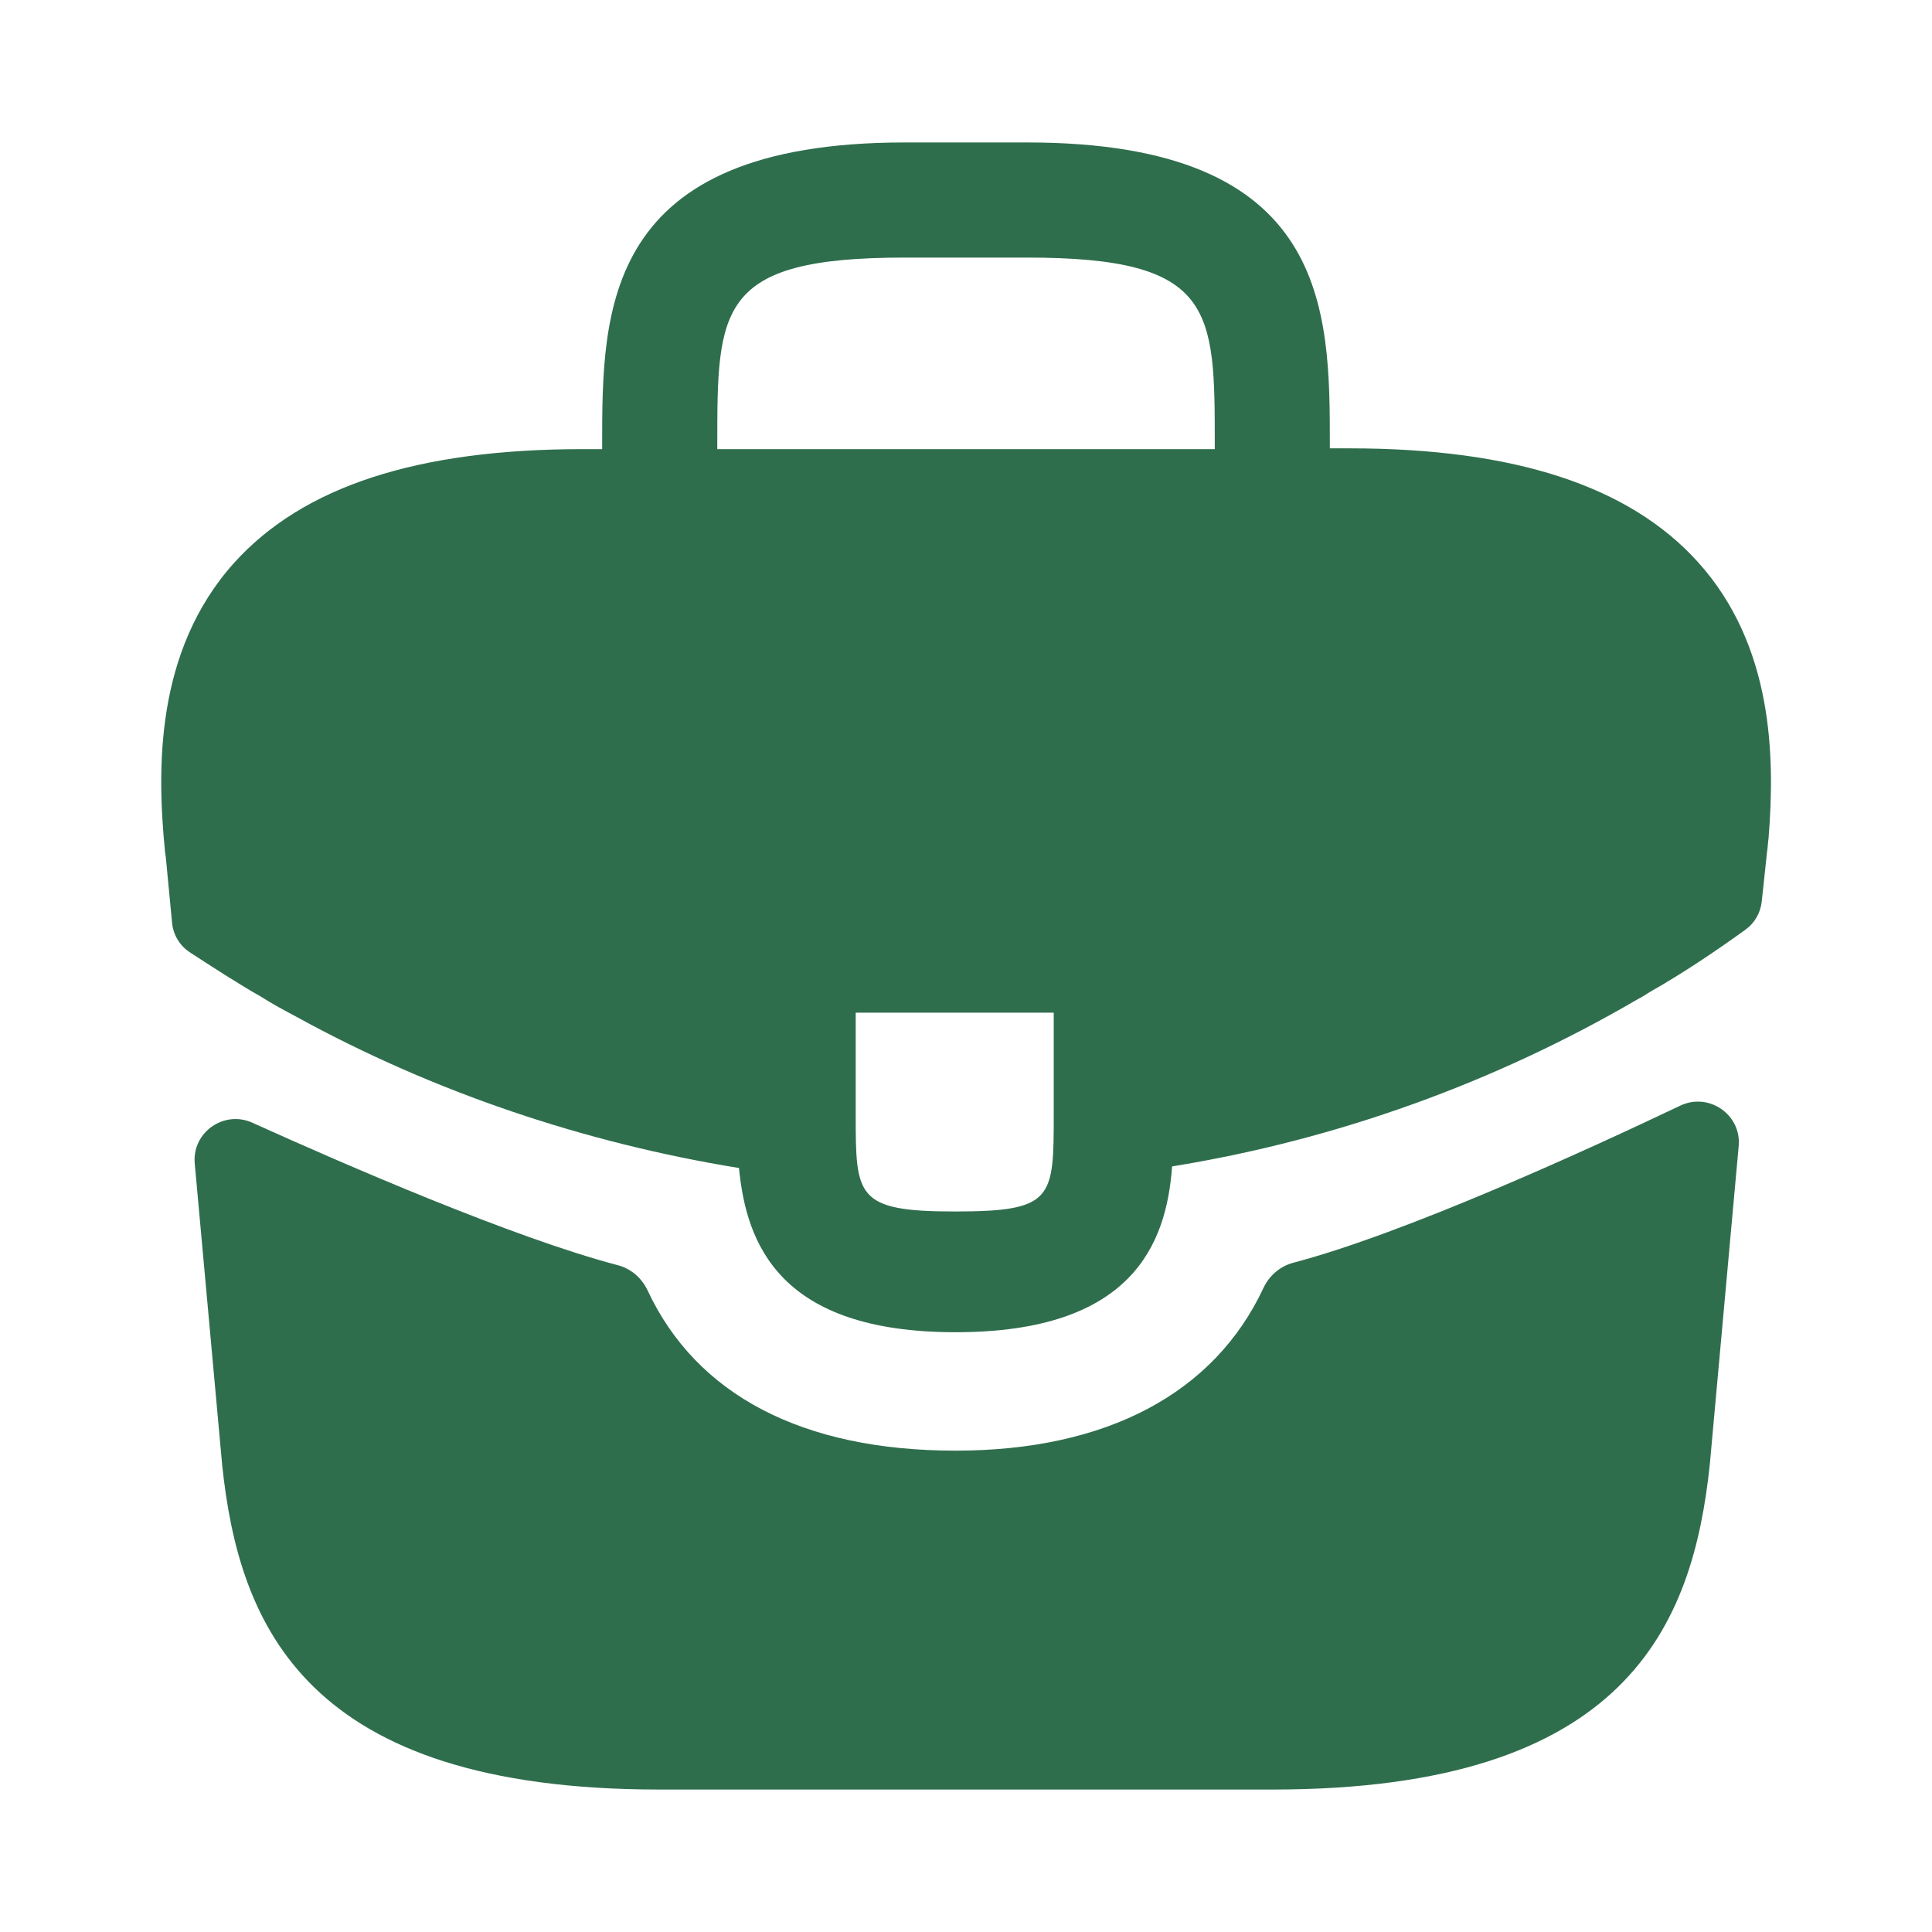
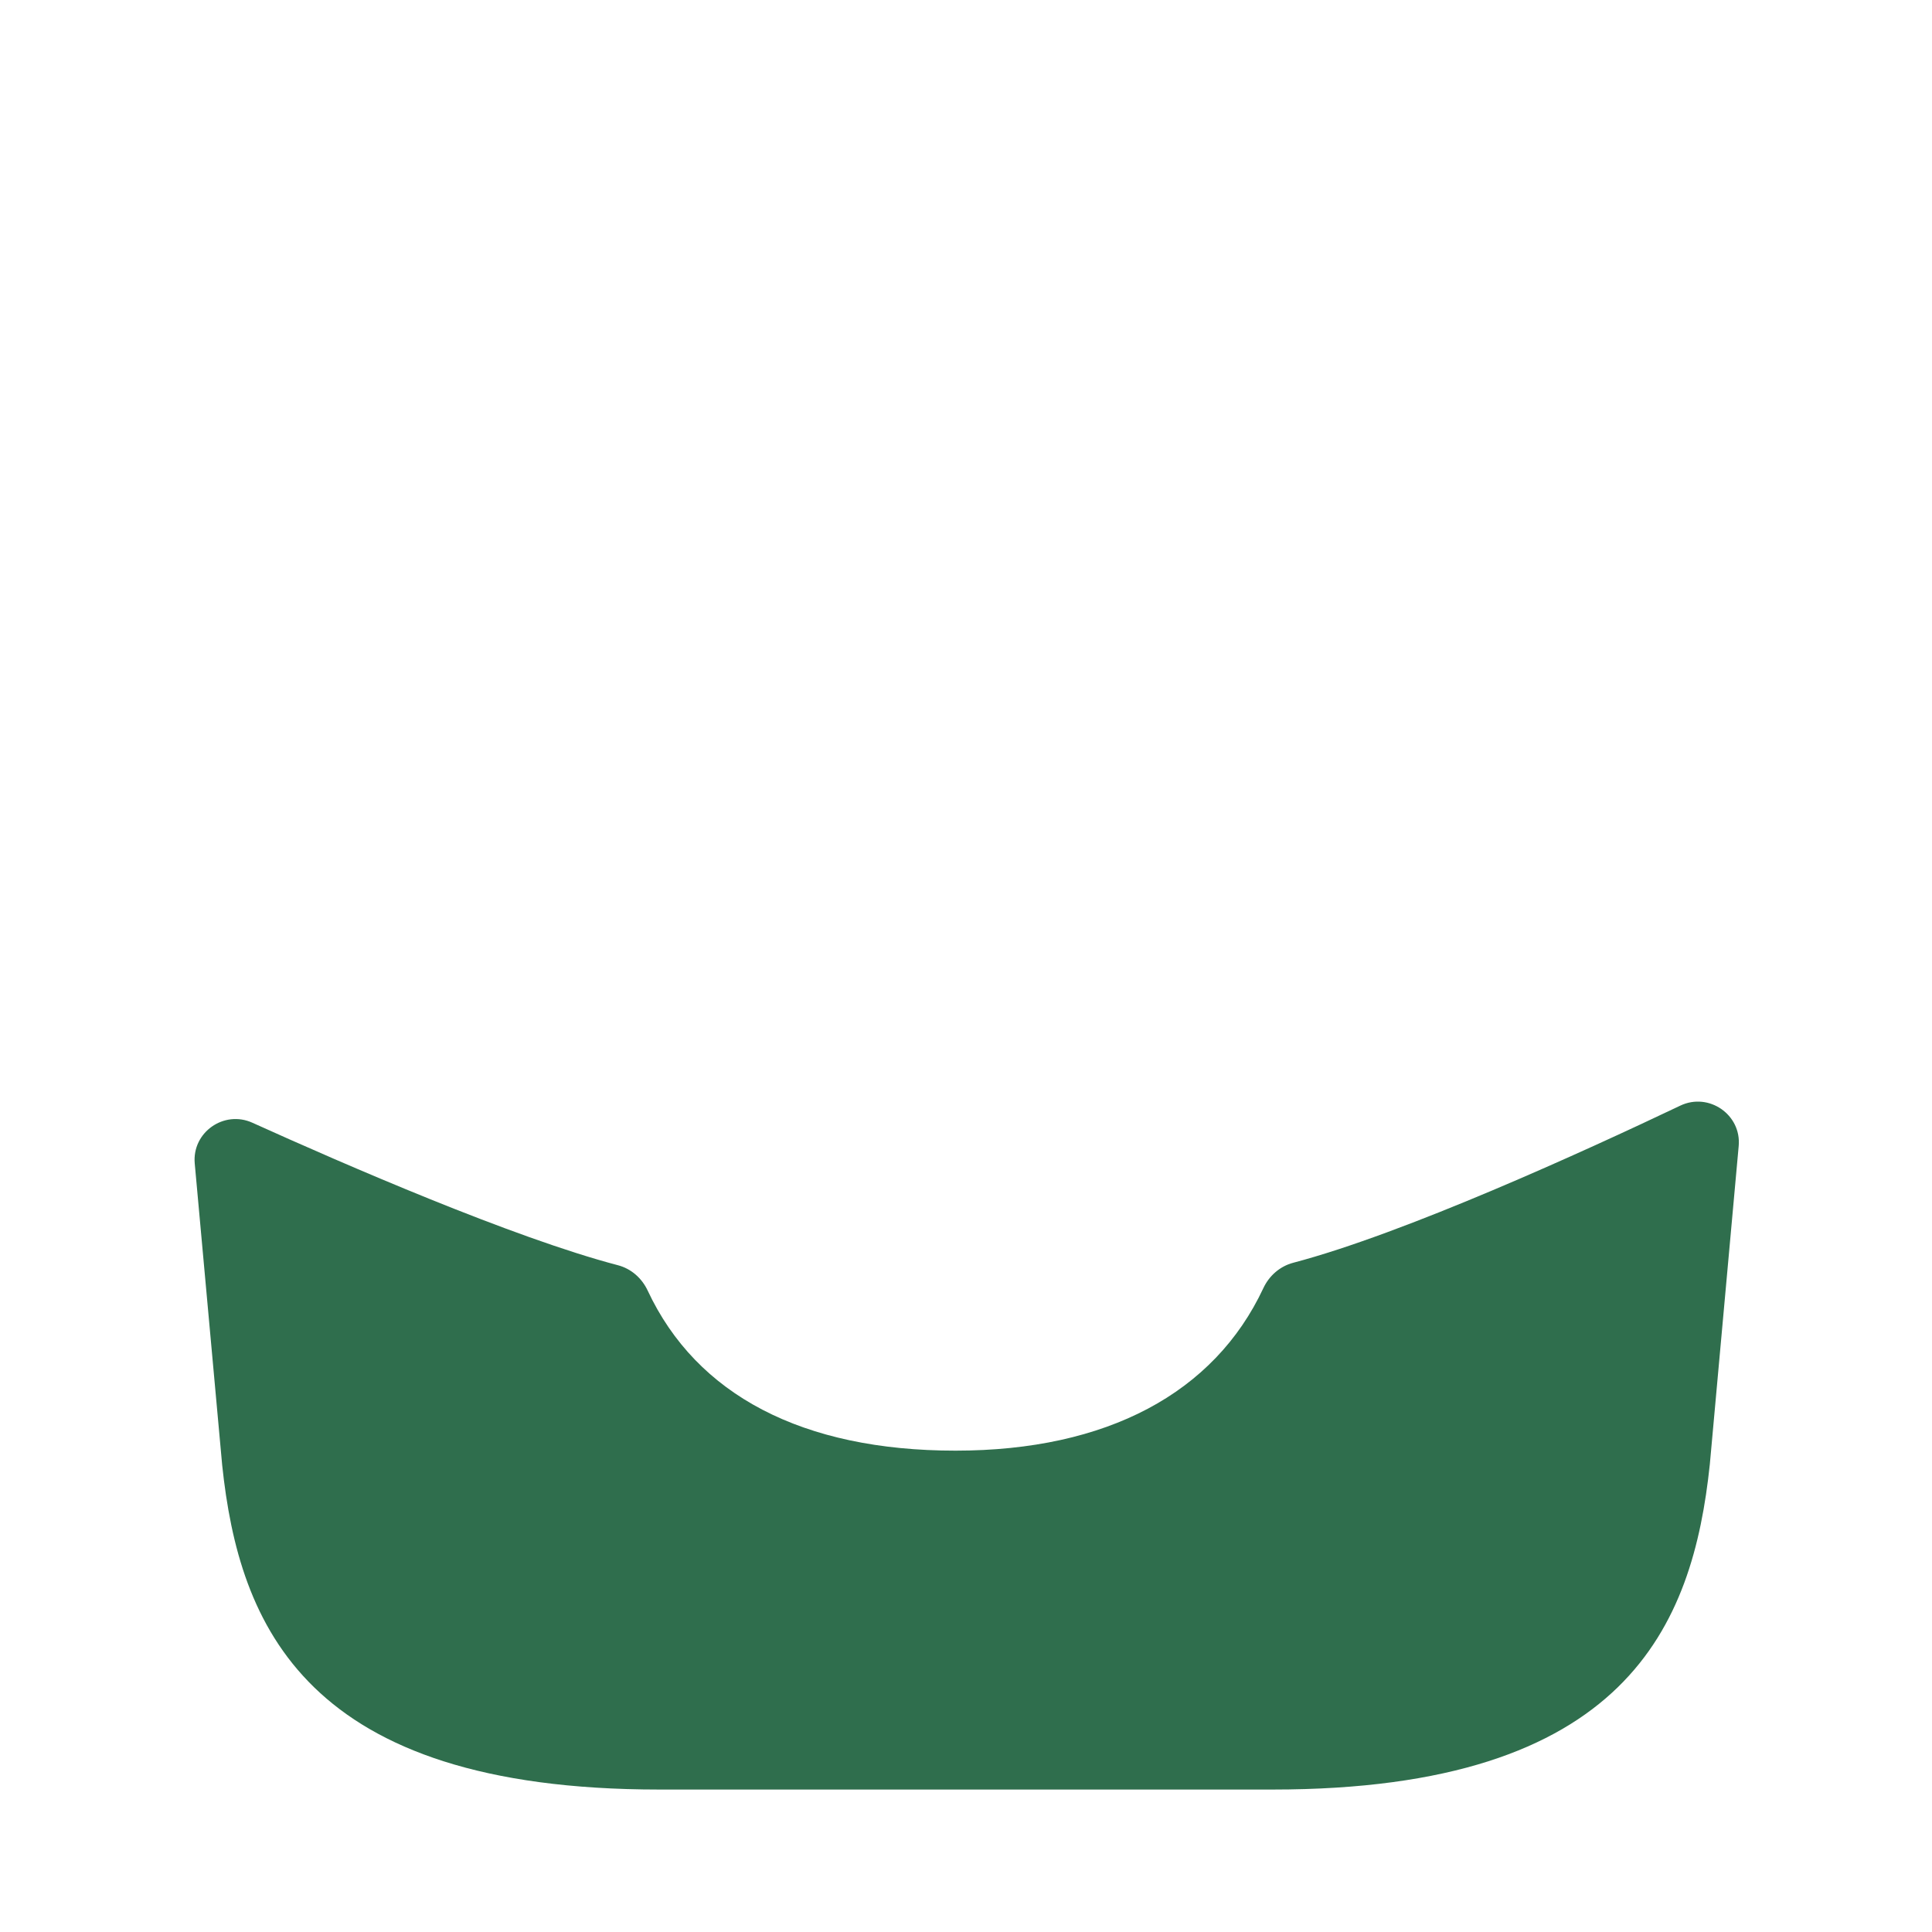
<svg xmlns="http://www.w3.org/2000/svg" width="34" height="34" viewBox="0 0 34 34" fill="none">
-   <path d="M29.878 9.888C28.673 8.556 26.662 7.89 23.743 7.89H23.403V7.833C23.403 5.454 23.403 2.507 18.077 2.507H15.923C10.597 2.507 10.597 5.468 10.597 7.833V7.904H10.257C7.324 7.904 5.327 8.57 4.123 9.902C2.72 11.46 2.763 13.557 2.904 14.988L2.918 15.087L3.028 16.239C3.048 16.451 3.163 16.643 3.341 16.759C3.681 16.982 4.249 17.348 4.59 17.538C4.788 17.665 5.001 17.779 5.213 17.892C7.636 19.224 10.299 20.116 13.005 20.555C13.133 21.887 13.713 23.445 16.816 23.445C19.918 23.445 20.528 21.901 20.627 20.527C23.517 20.059 26.308 19.053 28.829 17.58C28.914 17.538 28.971 17.495 29.042 17.453C29.604 17.135 30.187 16.744 30.718 16.36C30.878 16.245 30.981 16.066 31.003 15.87L31.025 15.668L31.096 15.002C31.11 14.917 31.11 14.846 31.124 14.747C31.238 13.316 31.209 11.361 29.878 9.888ZM18.544 19.592C18.544 21.093 18.544 21.32 16.802 21.32C15.059 21.32 15.059 21.051 15.059 19.606V17.821H18.544V19.592ZM12.623 7.89V7.833C12.623 5.425 12.623 4.533 15.923 4.533H18.077C21.378 4.533 21.378 5.439 21.378 7.833V7.904H12.623V7.89Z" fill="#2F6E4D" />
  <path d="M29.571 19.457C30.072 19.219 30.649 19.616 30.598 20.169L30.09 25.77C29.792 28.603 28.631 31.493 22.397 31.493H11.602C5.369 31.493 4.207 28.603 3.91 25.784L3.427 20.475C3.378 19.928 3.941 19.532 4.441 19.758C6.055 20.488 9.035 21.784 10.875 22.266C11.108 22.327 11.296 22.494 11.398 22.712C12.258 24.55 14.123 25.529 16.816 25.529C19.482 25.529 21.371 24.513 22.233 22.669C22.335 22.451 22.524 22.285 22.757 22.223C24.711 21.709 27.883 20.261 29.571 19.457Z" fill="#2F6E4D" />
</svg>